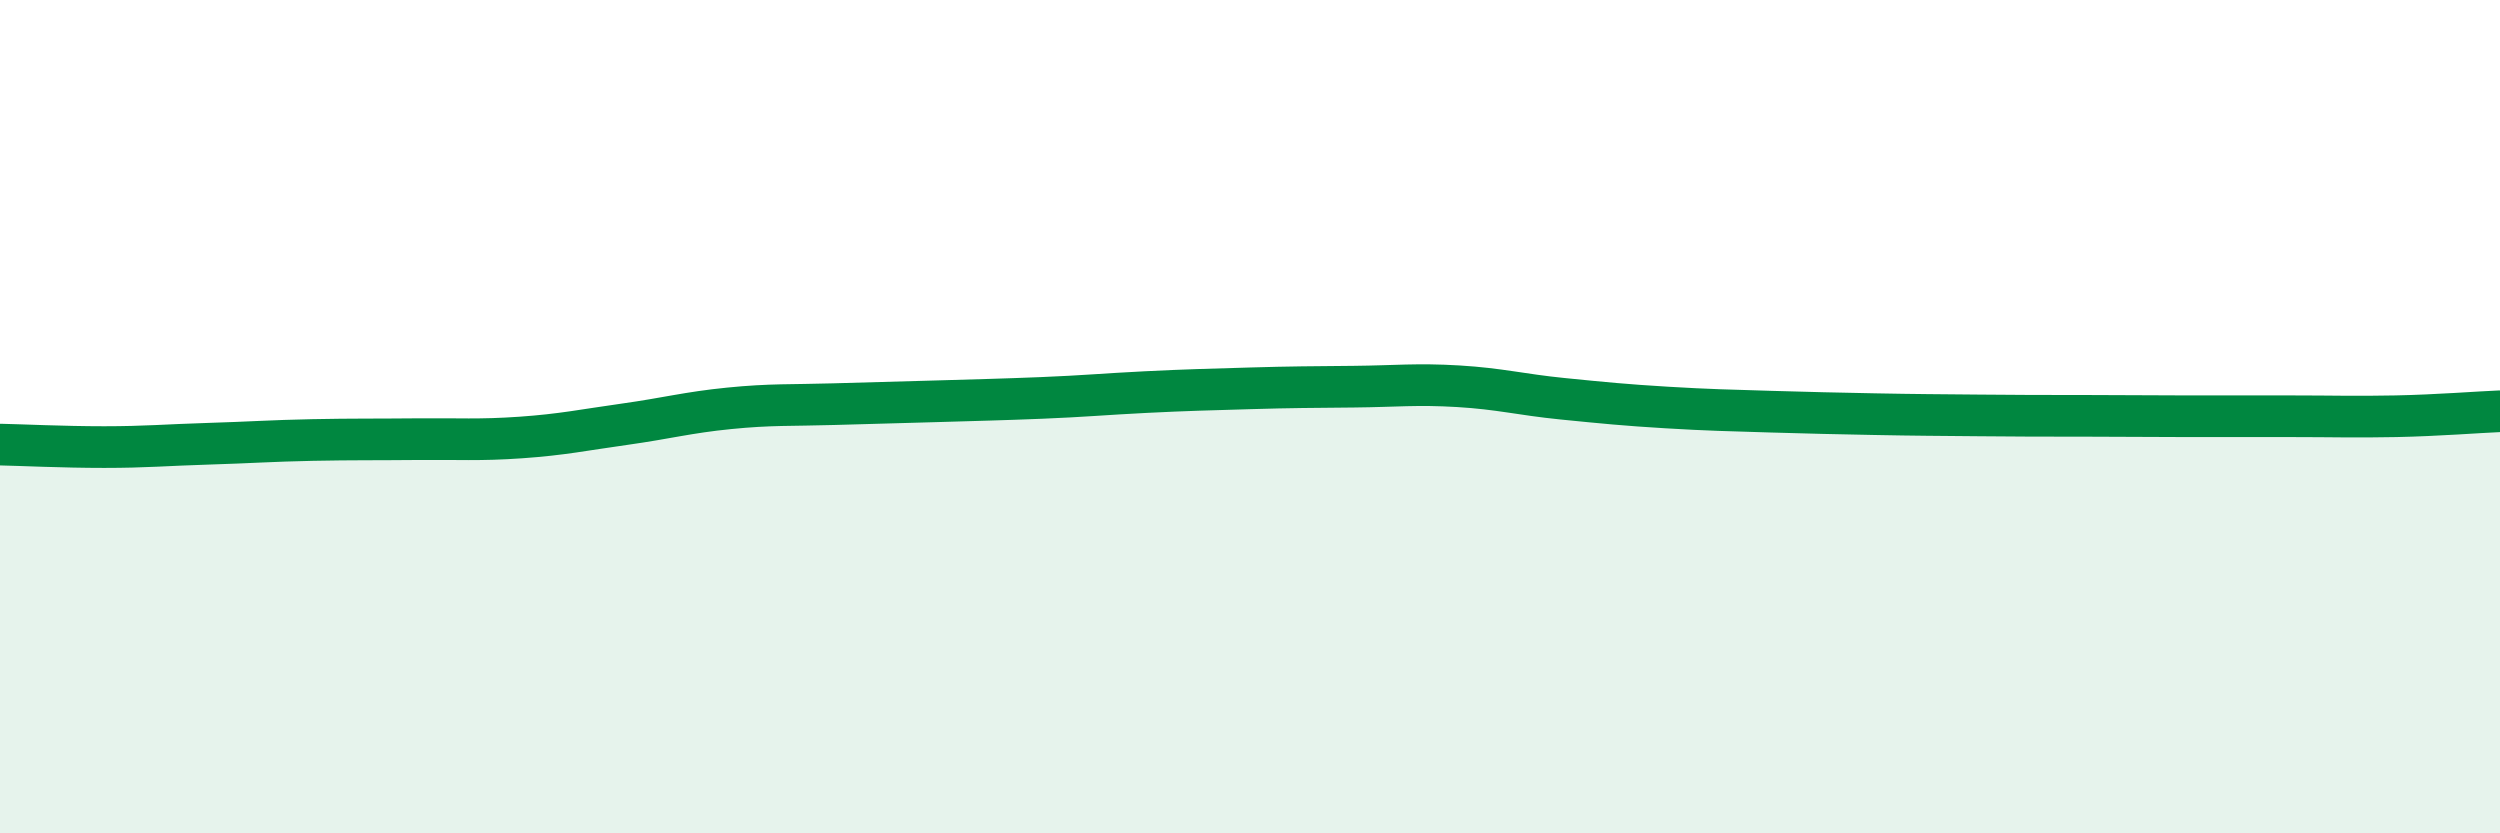
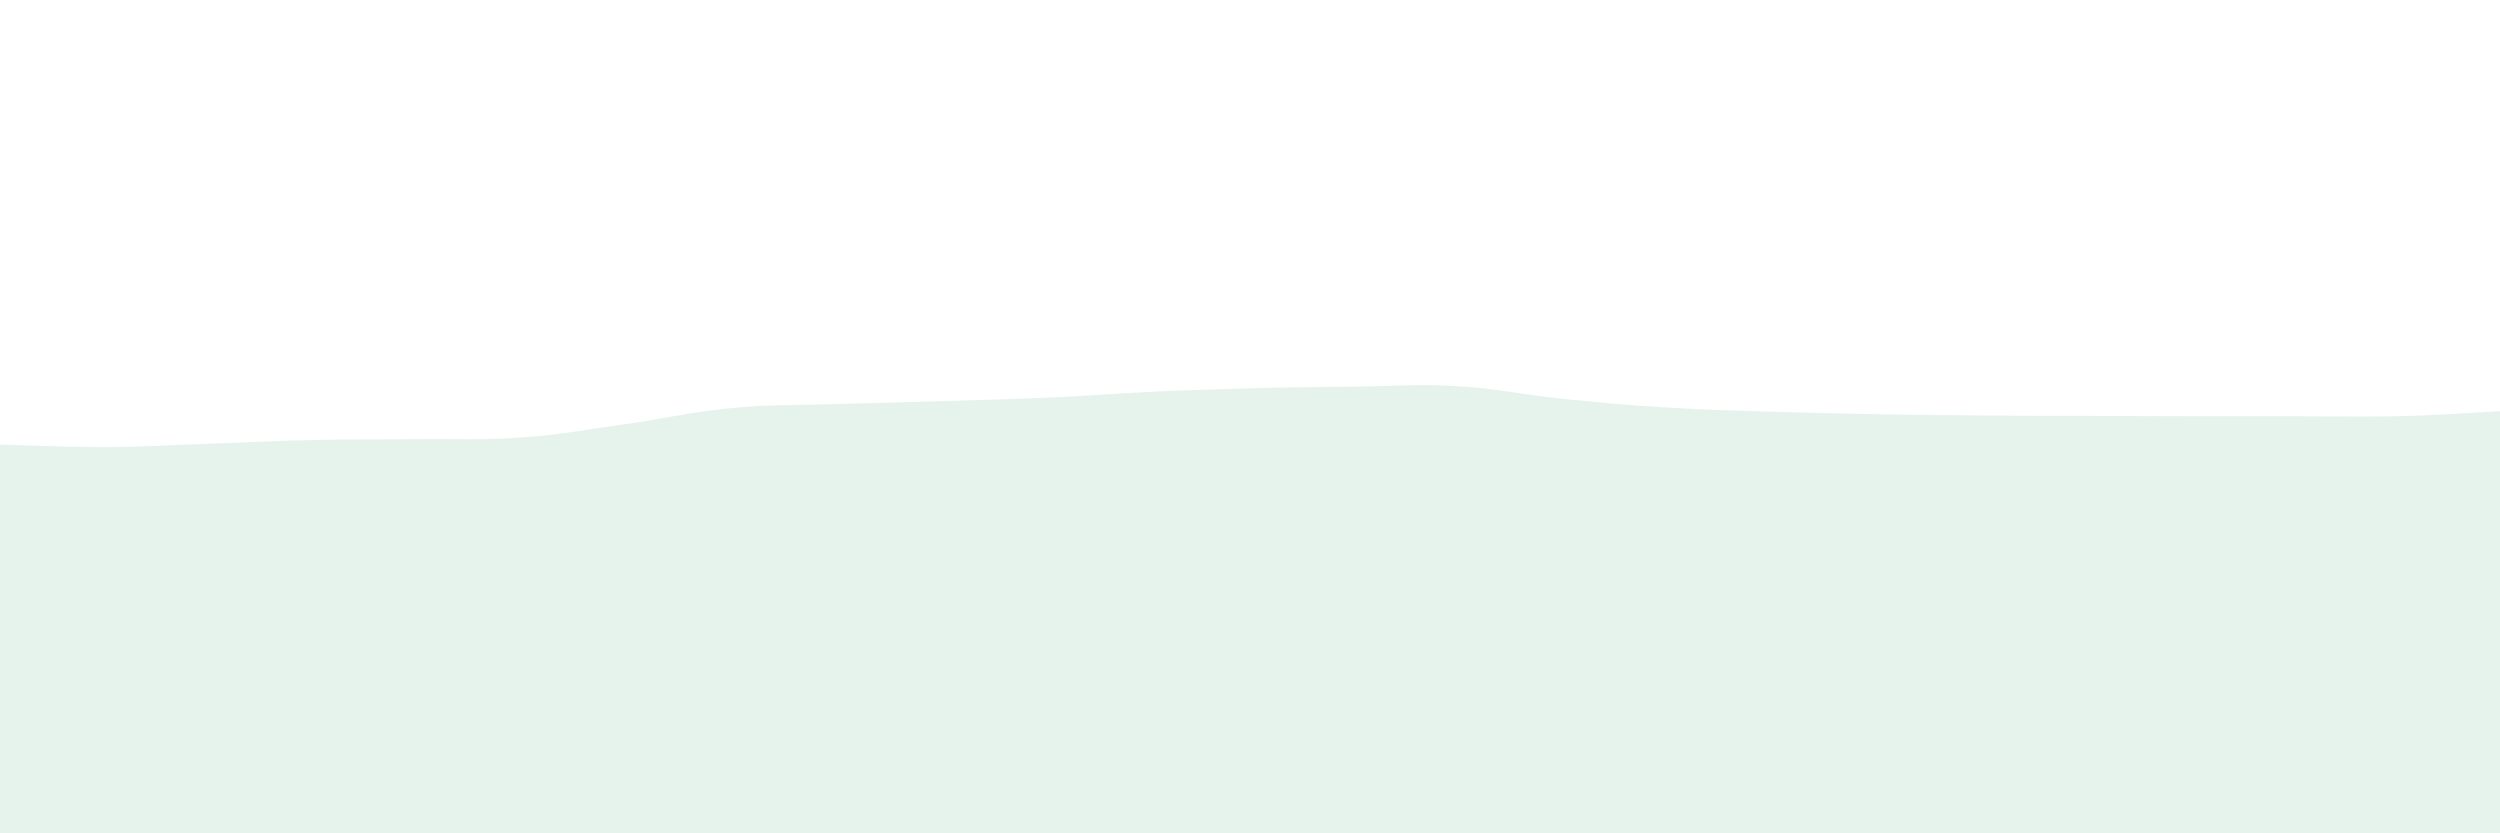
<svg xmlns="http://www.w3.org/2000/svg" width="60" height="20" viewBox="0 0 60 20">
  <path d="M 0,10.67 C 0.5,10.68 1.5,10.73 2.5,10.73 C 3.5,10.73 4,10.68 5,10.65 C 6,10.62 6.5,10.58 7.5,10.56 C 8.5,10.54 9,10.55 10,10.54 C 11,10.53 11.5,10.57 12.5,10.5 C 13.5,10.43 14,10.32 15,10.18 C 16,10.04 16.5,9.9 17.5,9.8 C 18.5,9.7 19,9.73 20,9.7 C 21,9.67 21.5,9.66 22.5,9.63 C 23.5,9.6 24,9.59 25,9.55 C 26,9.51 26.5,9.46 27.5,9.41 C 28.5,9.36 29,9.35 30,9.32 C 31,9.29 31.5,9.29 32.5,9.28 C 33.5,9.27 34,9.21 35,9.27 C 36,9.33 36.5,9.47 37.5,9.57 C 38.5,9.67 39,9.72 40,9.78 C 41,9.84 41.5,9.85 42.5,9.88 C 43.5,9.91 44,9.92 45,9.94 C 46,9.96 46.5,9.96 47.5,9.97 C 48.5,9.98 49,9.98 50,9.98 C 51,9.98 51.5,9.99 52.5,9.99 C 53.5,9.99 54,9.99 55,9.99 C 56,9.99 56.5,10.01 57.5,9.99 C 58.5,9.97 59.5,9.89 60,9.87L60 20L0 20Z" fill="#008740" opacity="0.1" stroke-linecap="round" stroke-linejoin="round" />
-   <path d="M 0,10.67 C 0.5,10.68 1.5,10.73 2.5,10.73 C 3.5,10.73 4,10.68 5,10.65 C 6,10.62 6.5,10.58 7.5,10.56 C 8.5,10.54 9,10.55 10,10.54 C 11,10.53 11.5,10.57 12.5,10.5 C 13.5,10.43 14,10.32 15,10.18 C 16,10.04 16.5,9.9 17.5,9.8 C 18.5,9.7 19,9.73 20,9.7 C 21,9.67 21.5,9.66 22.5,9.63 C 23.5,9.6 24,9.59 25,9.55 C 26,9.51 26.5,9.46 27.5,9.41 C 28.5,9.36 29,9.35 30,9.32 C 31,9.29 31.5,9.29 32.5,9.28 C 33.5,9.27 34,9.21 35,9.27 C 36,9.33 36.5,9.47 37.5,9.57 C 38.5,9.67 39,9.72 40,9.78 C 41,9.84 41.5,9.85 42.5,9.88 C 43.5,9.91 44,9.92 45,9.94 C 46,9.96 46.5,9.96 47.5,9.97 C 48.5,9.98 49,9.98 50,9.98 C 51,9.98 51.5,9.99 52.5,9.99 C 53.5,9.99 54,9.99 55,9.99 C 56,9.99 56.5,10.01 57.5,9.99 C 58.5,9.97 59.5,9.89 60,9.87" stroke="#008740" stroke-width="1" fill="none" stroke-linecap="round" stroke-linejoin="round" />
</svg>